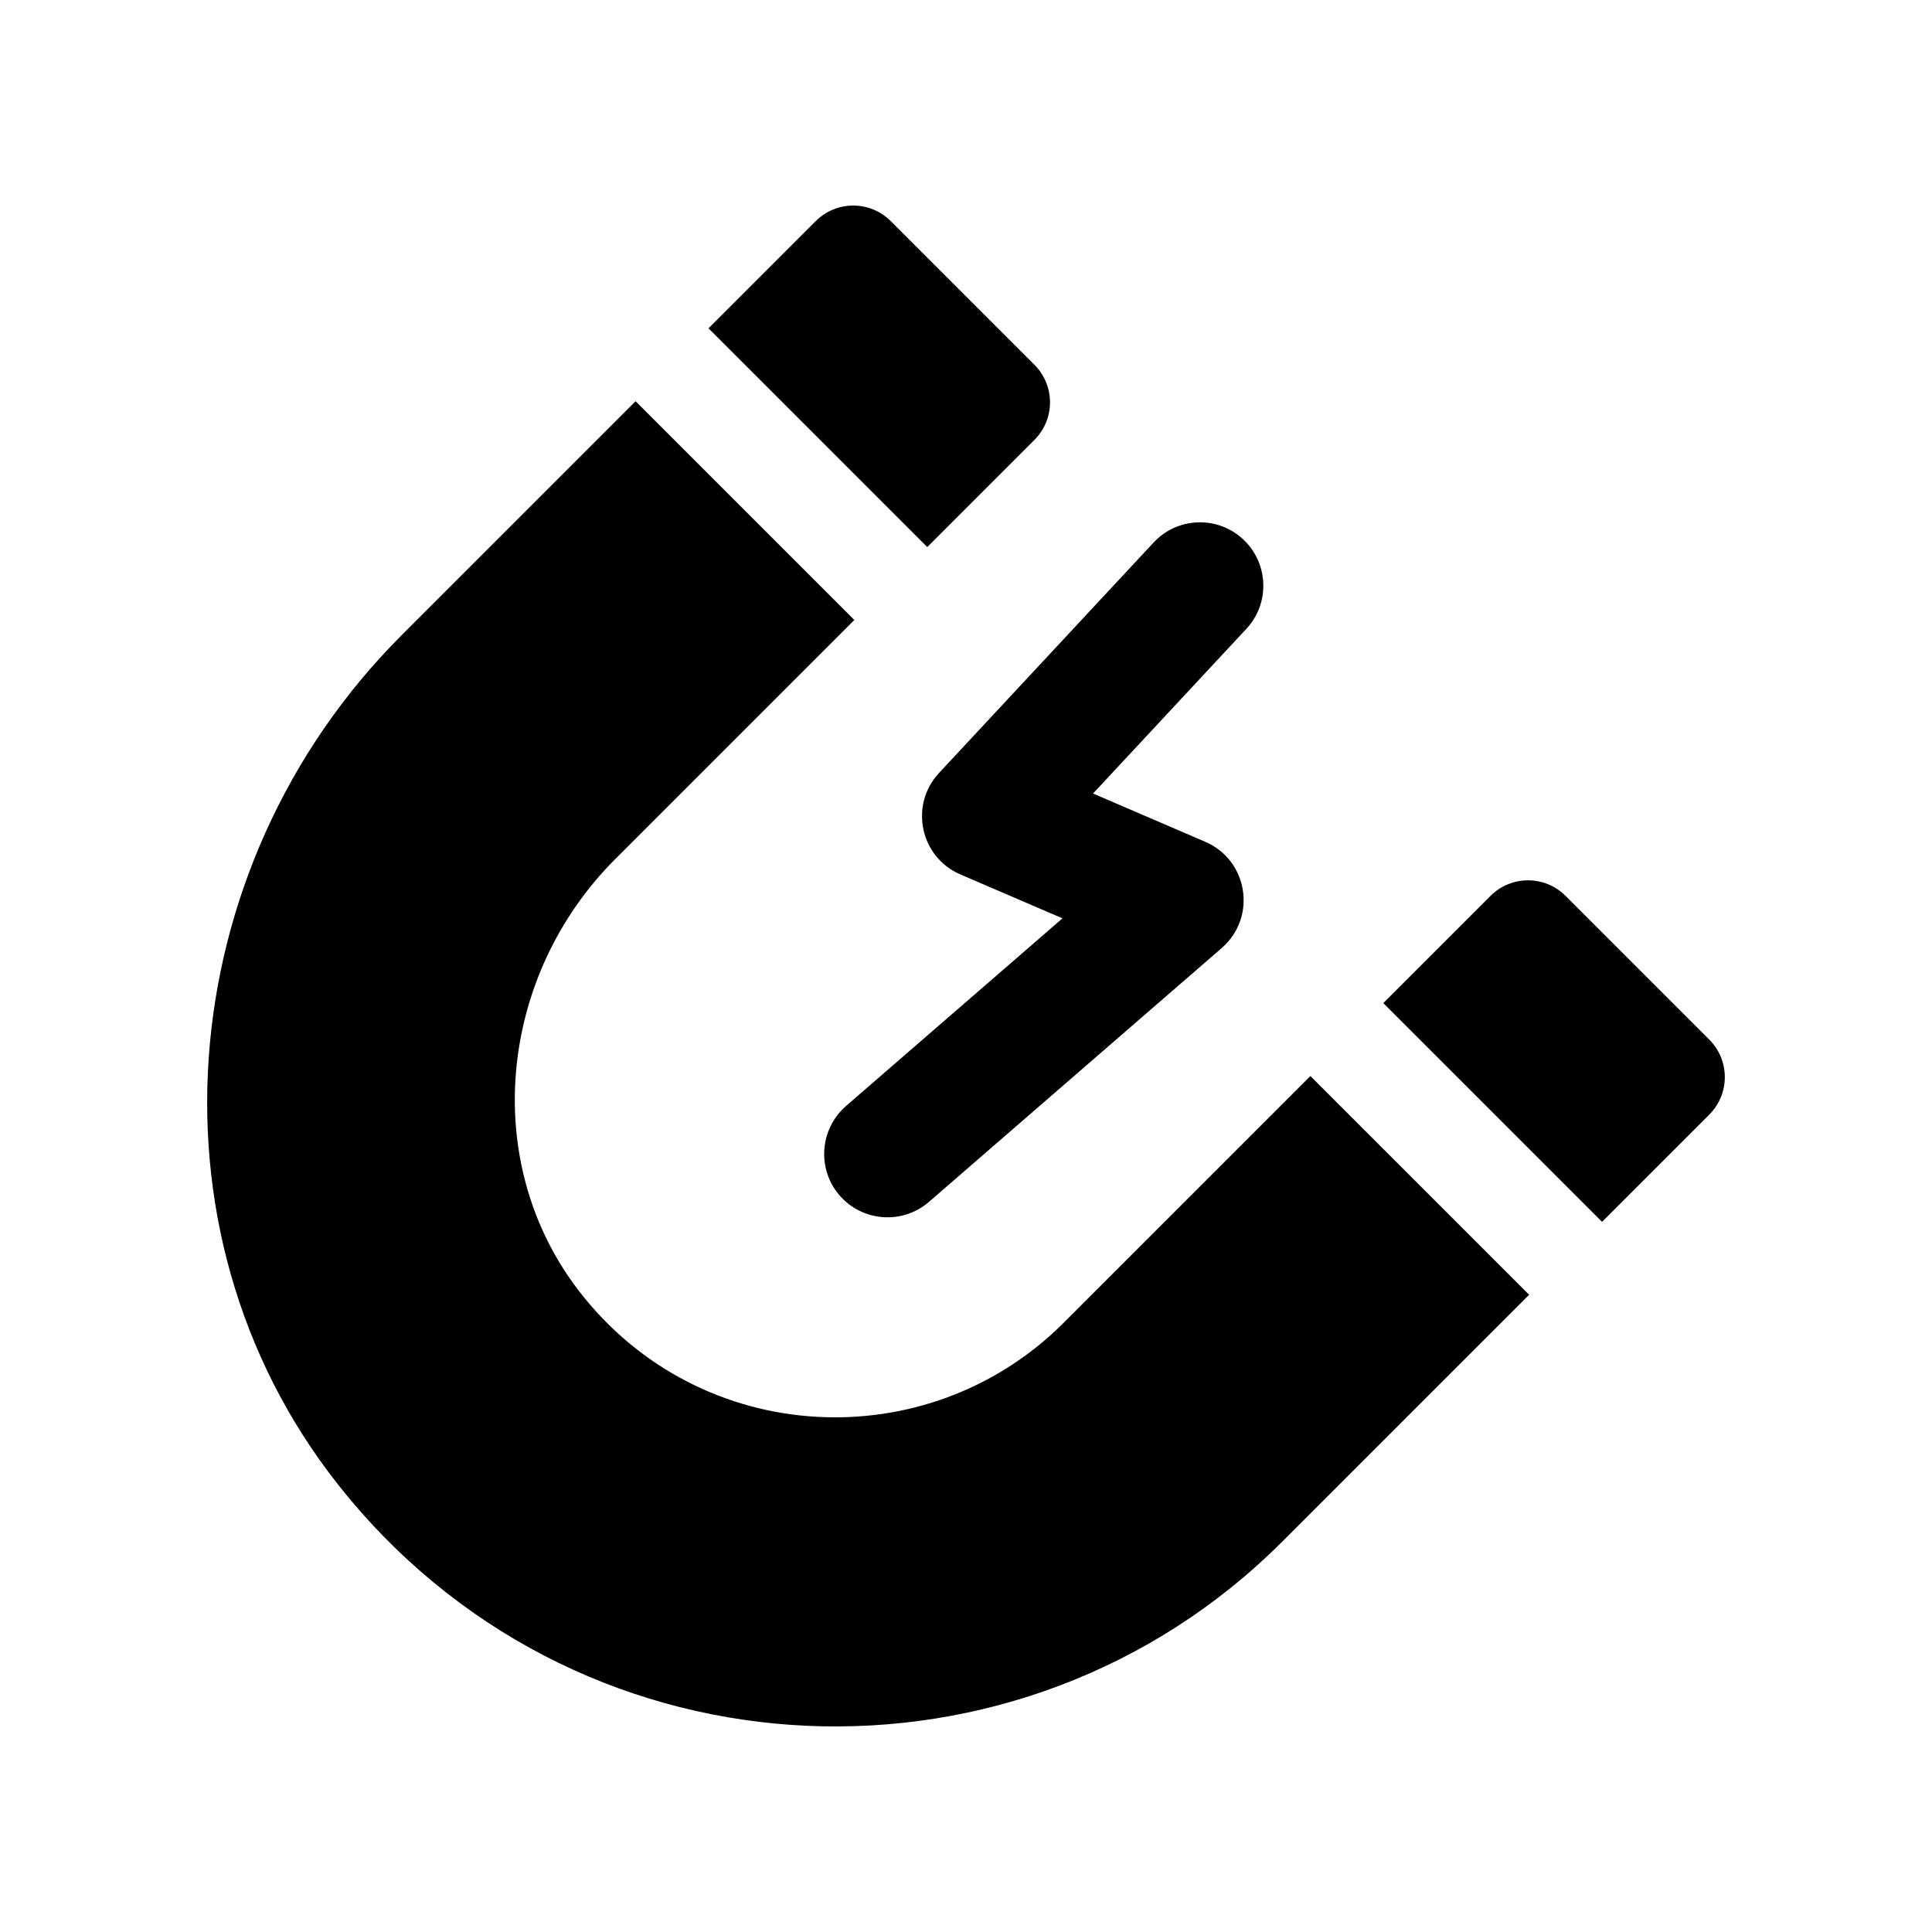
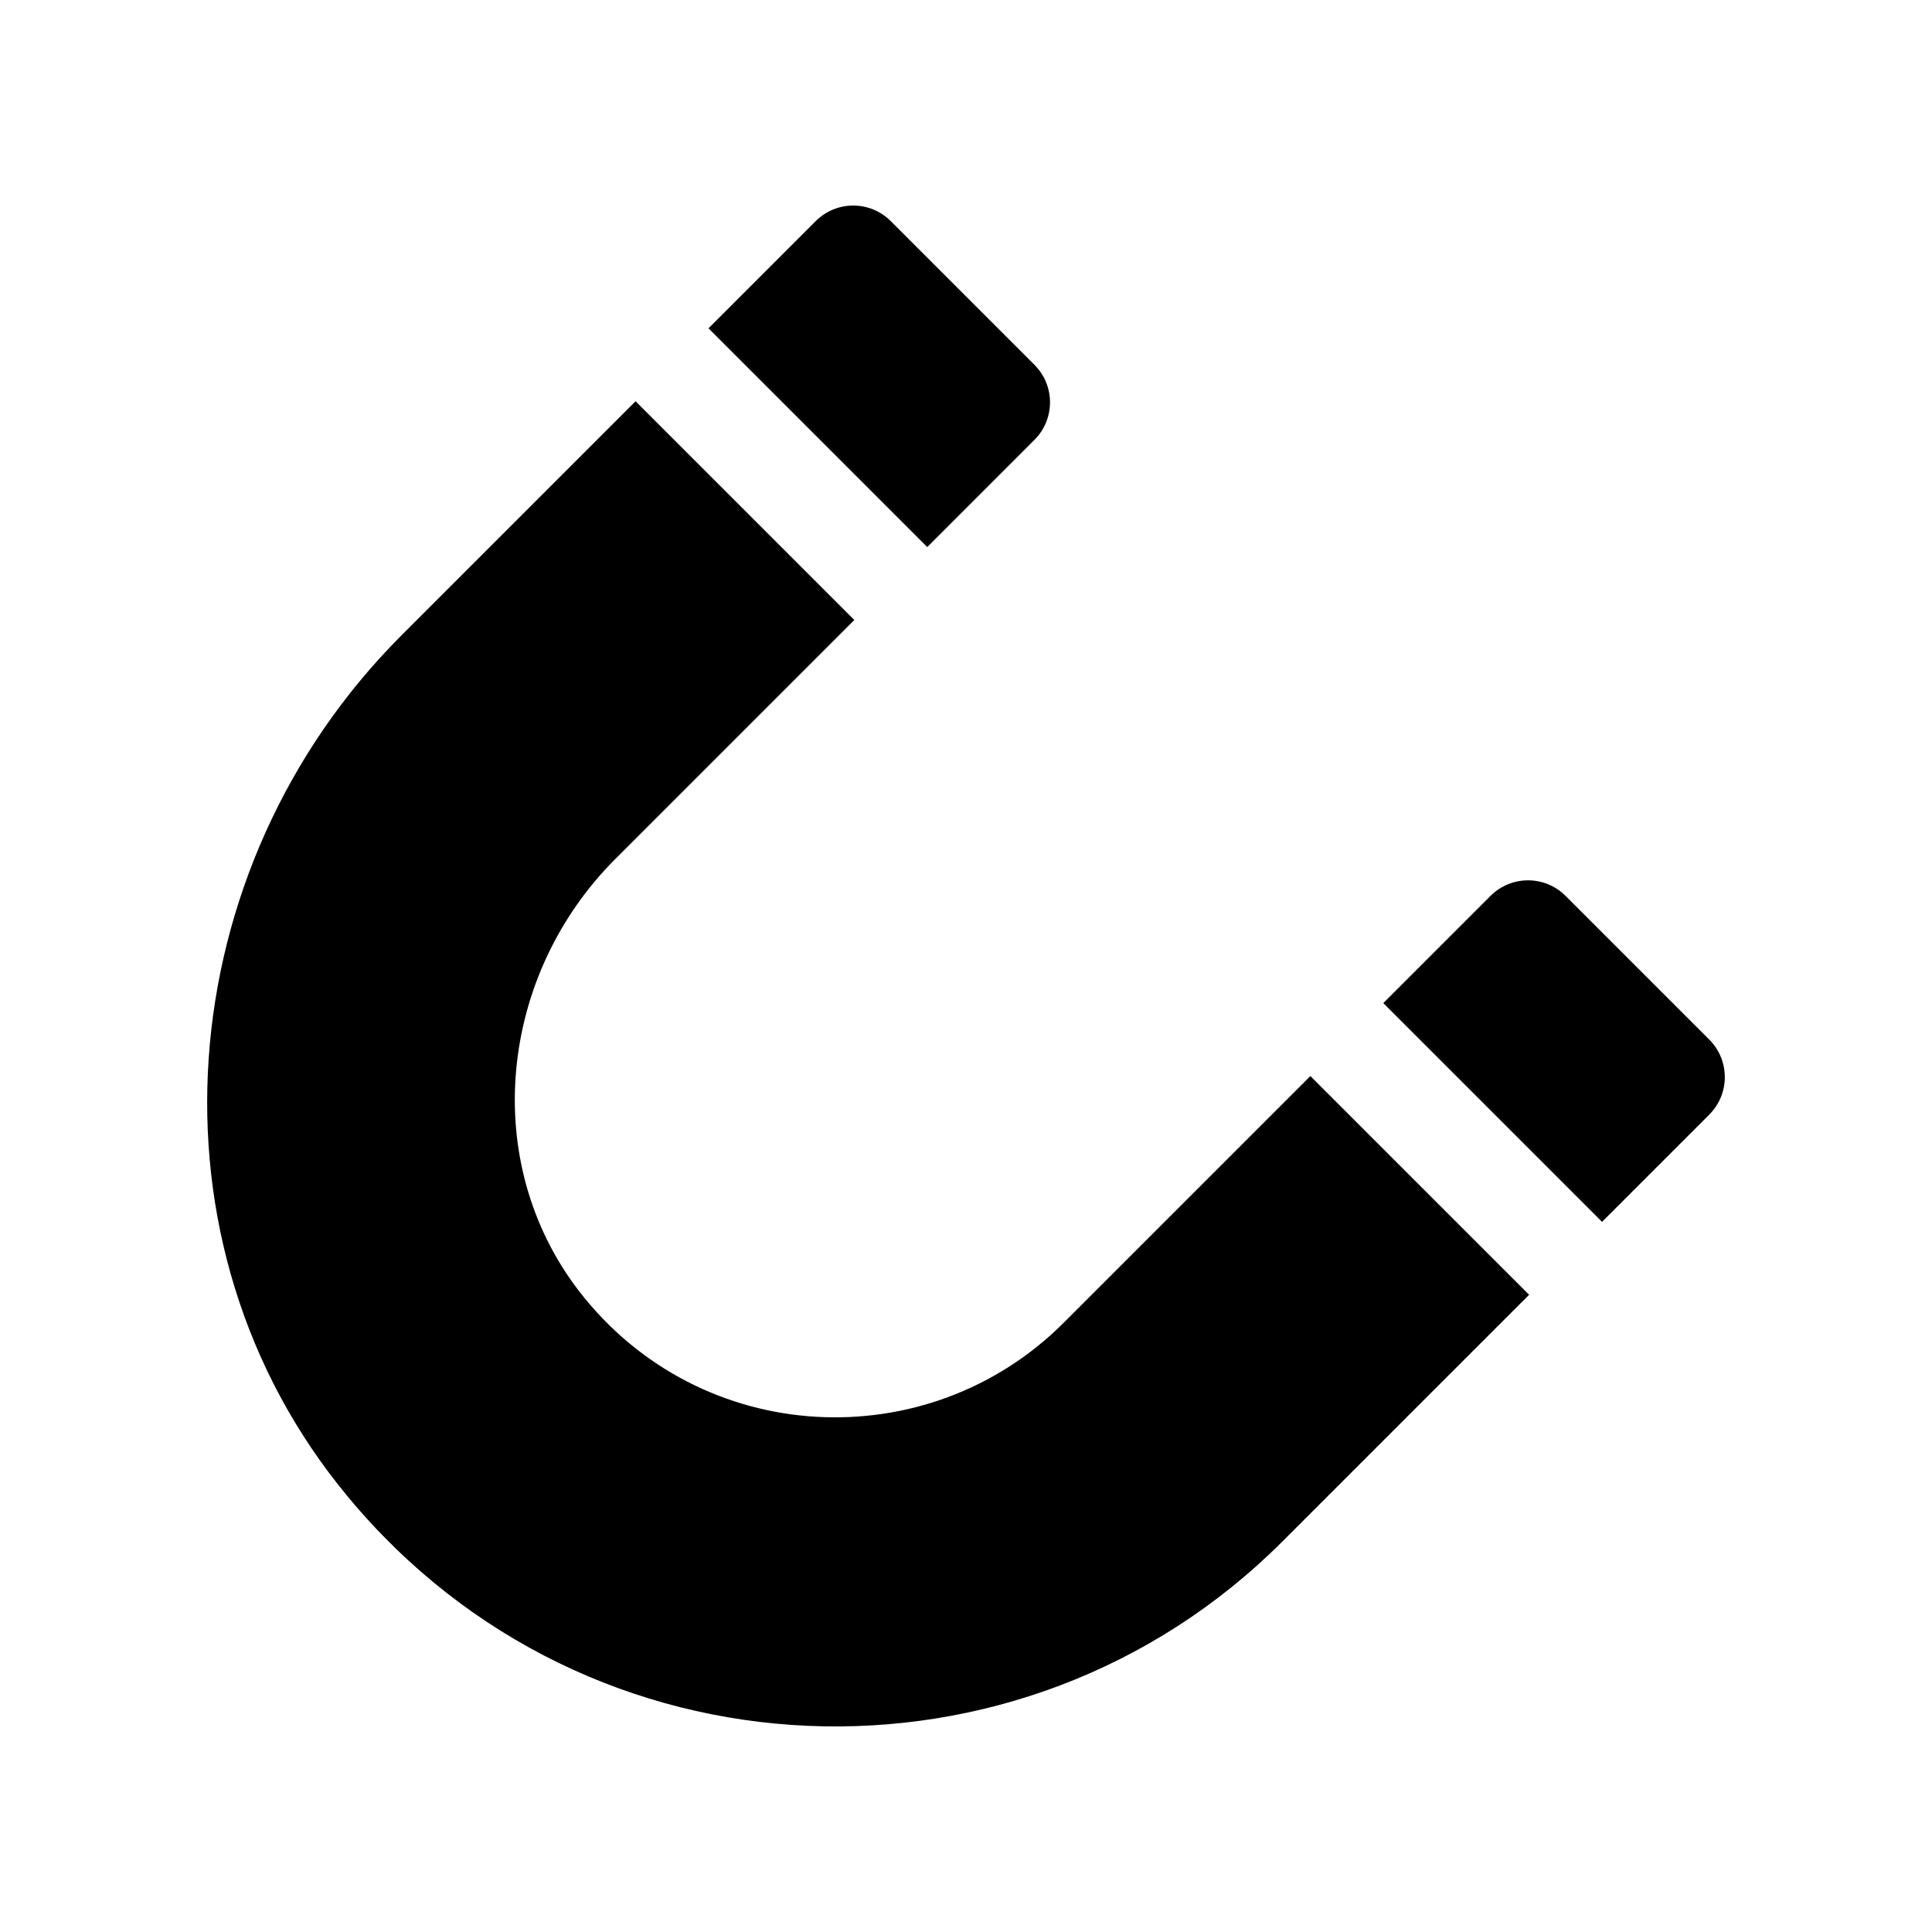
<svg xmlns="http://www.w3.org/2000/svg" fill="#000000" width="800px" height="800px" version="1.1" viewBox="144 144 512 512">
  <g>
    <path d="m596.96 439.4-28.402 28.402-57.969-57.969 28.402-28.402c5.512-5.512 14.398-5.512 19.906-0.004l38.066 38.066c5.508 5.508 5.508 14.398-0.004 19.906z" />
    <path d="m389.73 288.98-57.969-57.969 28.402-28.402c5.512-5.512 14.398-5.512 19.906-0.004l38.066 38.066c5.508 5.508 5.508 14.395-0.004 19.906z" />
    <path d="m549.23 487.13-65.406 65.406c-69.078 69.078-183.95 65.113-247.71-11.984-55.652-67.047-47.246-166.65 14.297-228.19l62.023-62.023 57.969 57.969-63.379 63.379c-30.723 30.715-36.035 80.082-9.566 114.48 32.176 41.637 92.461 44.344 128.4 8.406l65.406-65.406z" />
-     <path d="m467.79 395.22-77.594 67.277c-7.004 6.074-17.605 5.316-23.695-1.695-6.043-6.992-5.301-17.562 1.695-23.695l57.367-49.734-27.07-11.645c-10.641-4.578-13.566-18.34-5.652-26.871l56.879-61.086c6.309-6.785 16.941-7.172 23.73-0.844 6.777 6.324 7.16 16.969 0.844 23.73l-40.625 43.637 29.754 12.801c11.293 4.859 13.766 19.918 4.367 28.125z" />
  </g>
</svg>